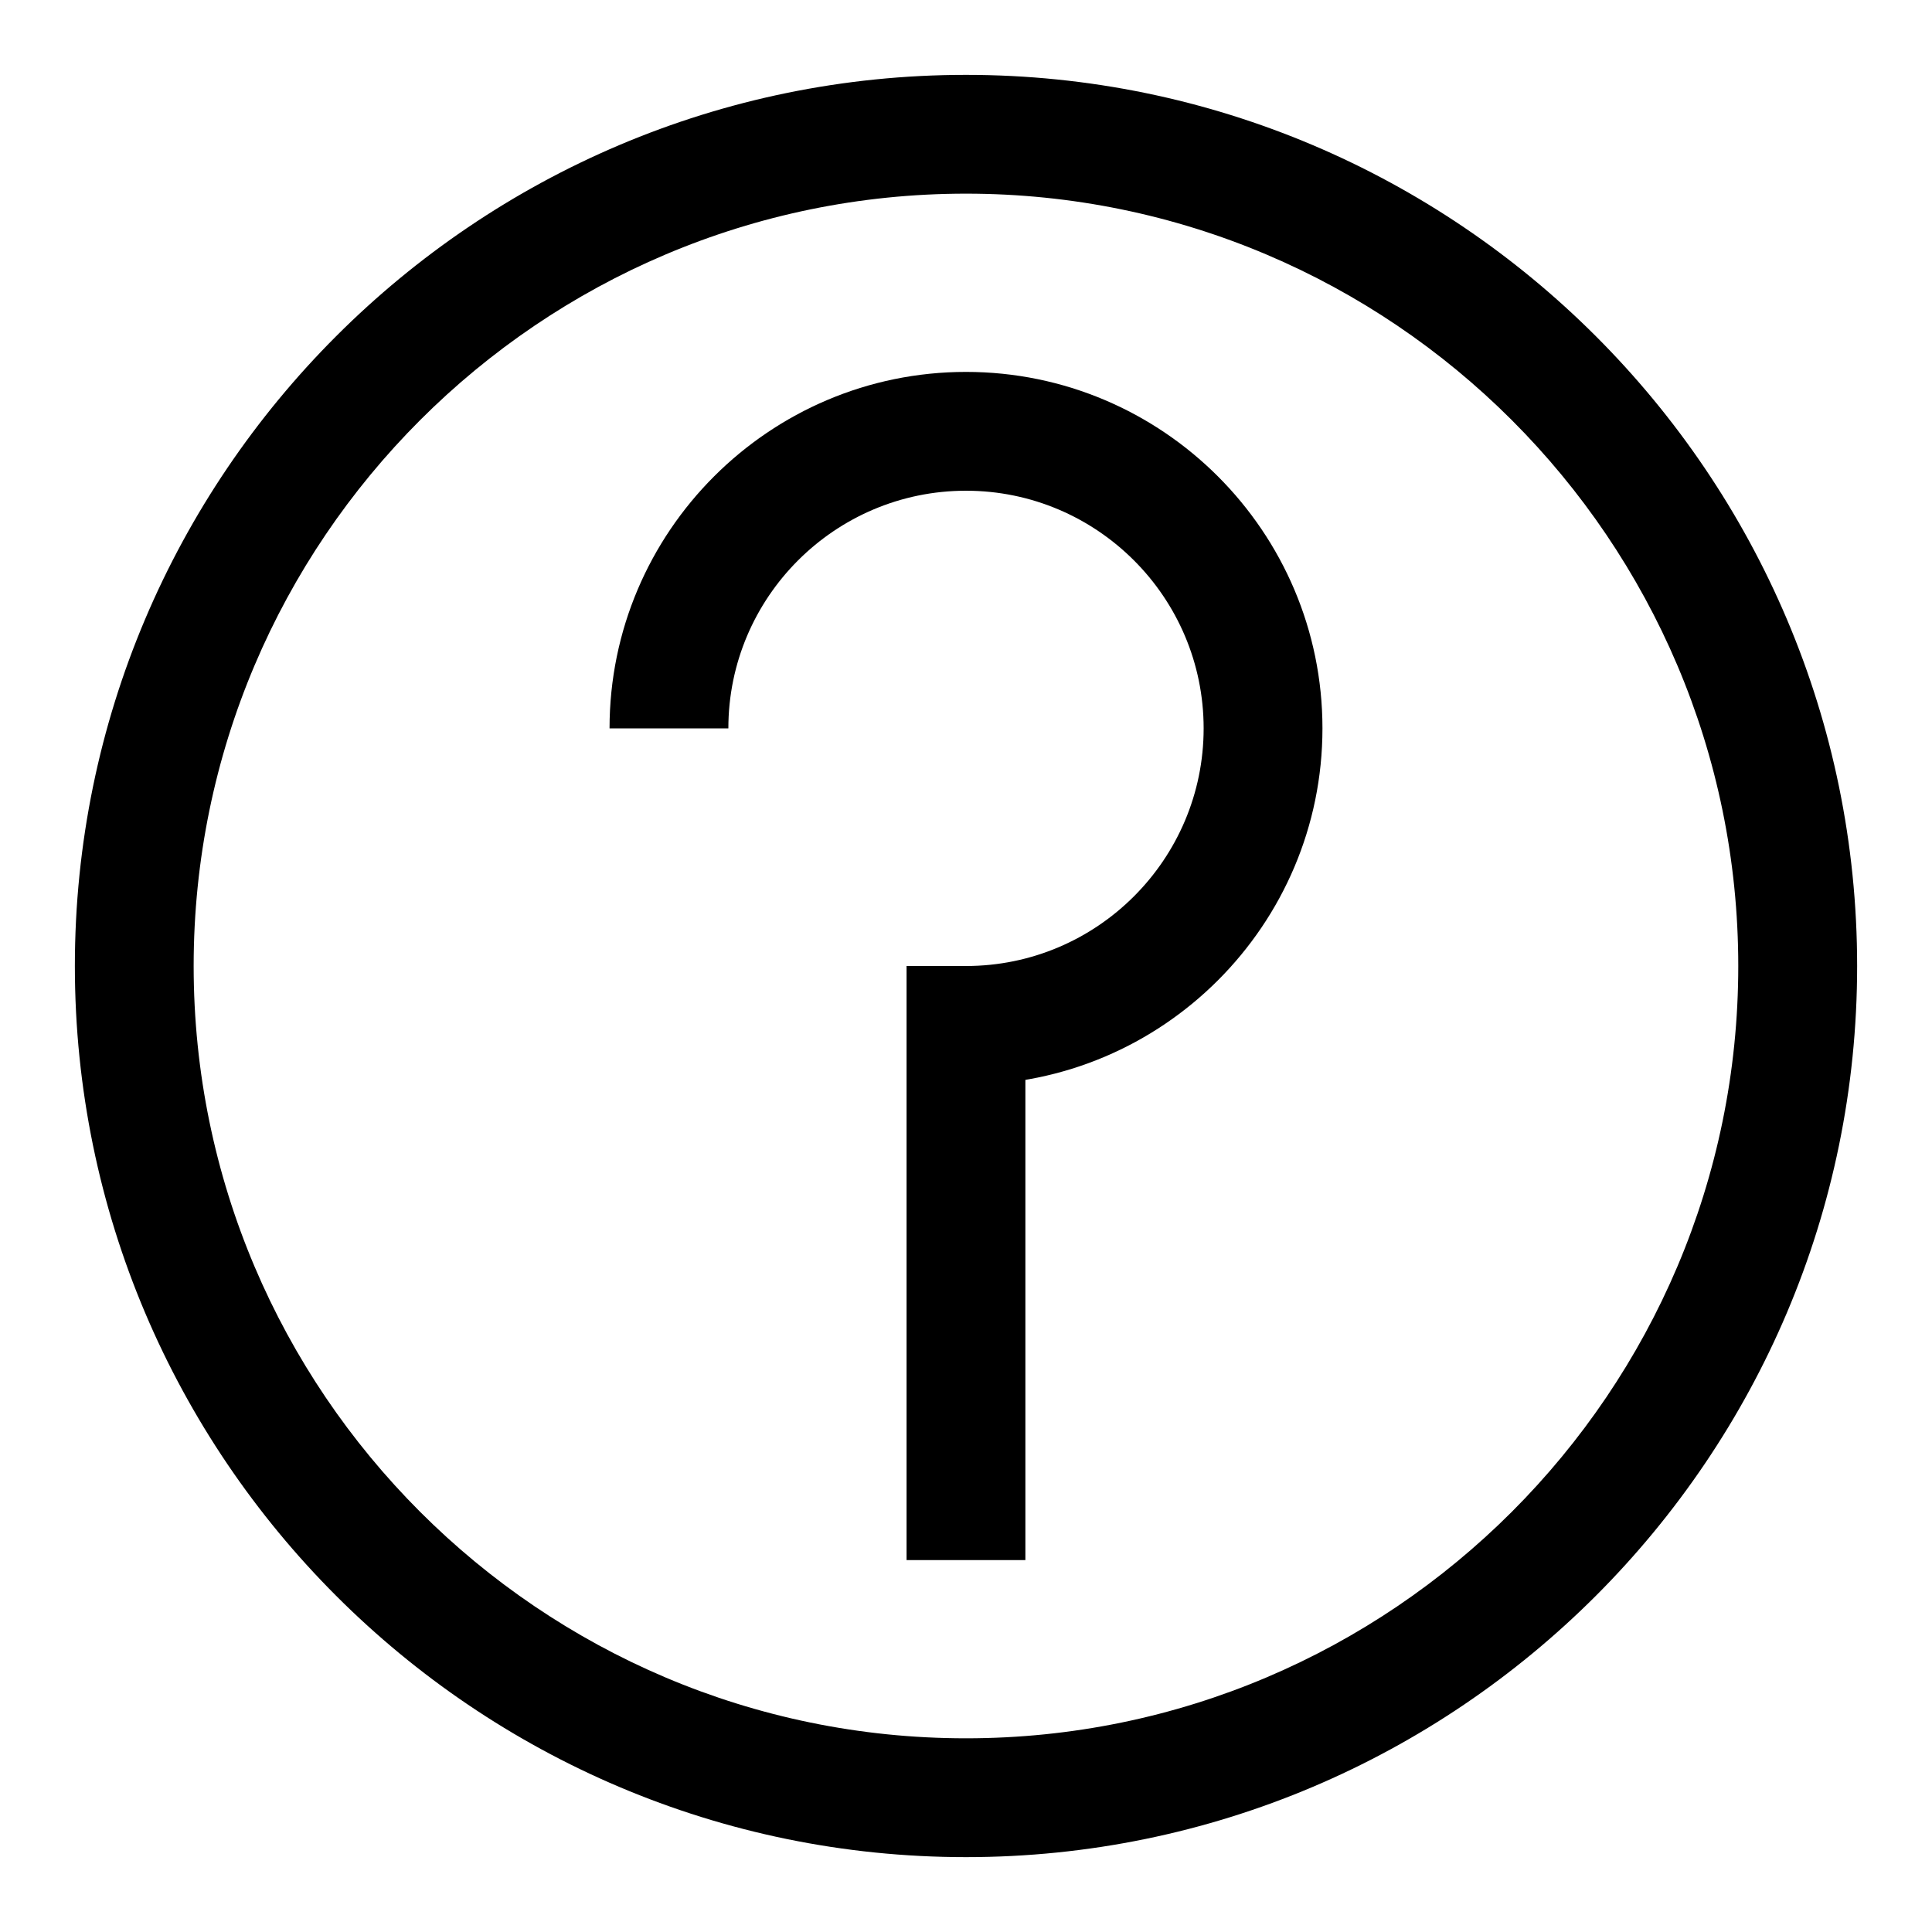
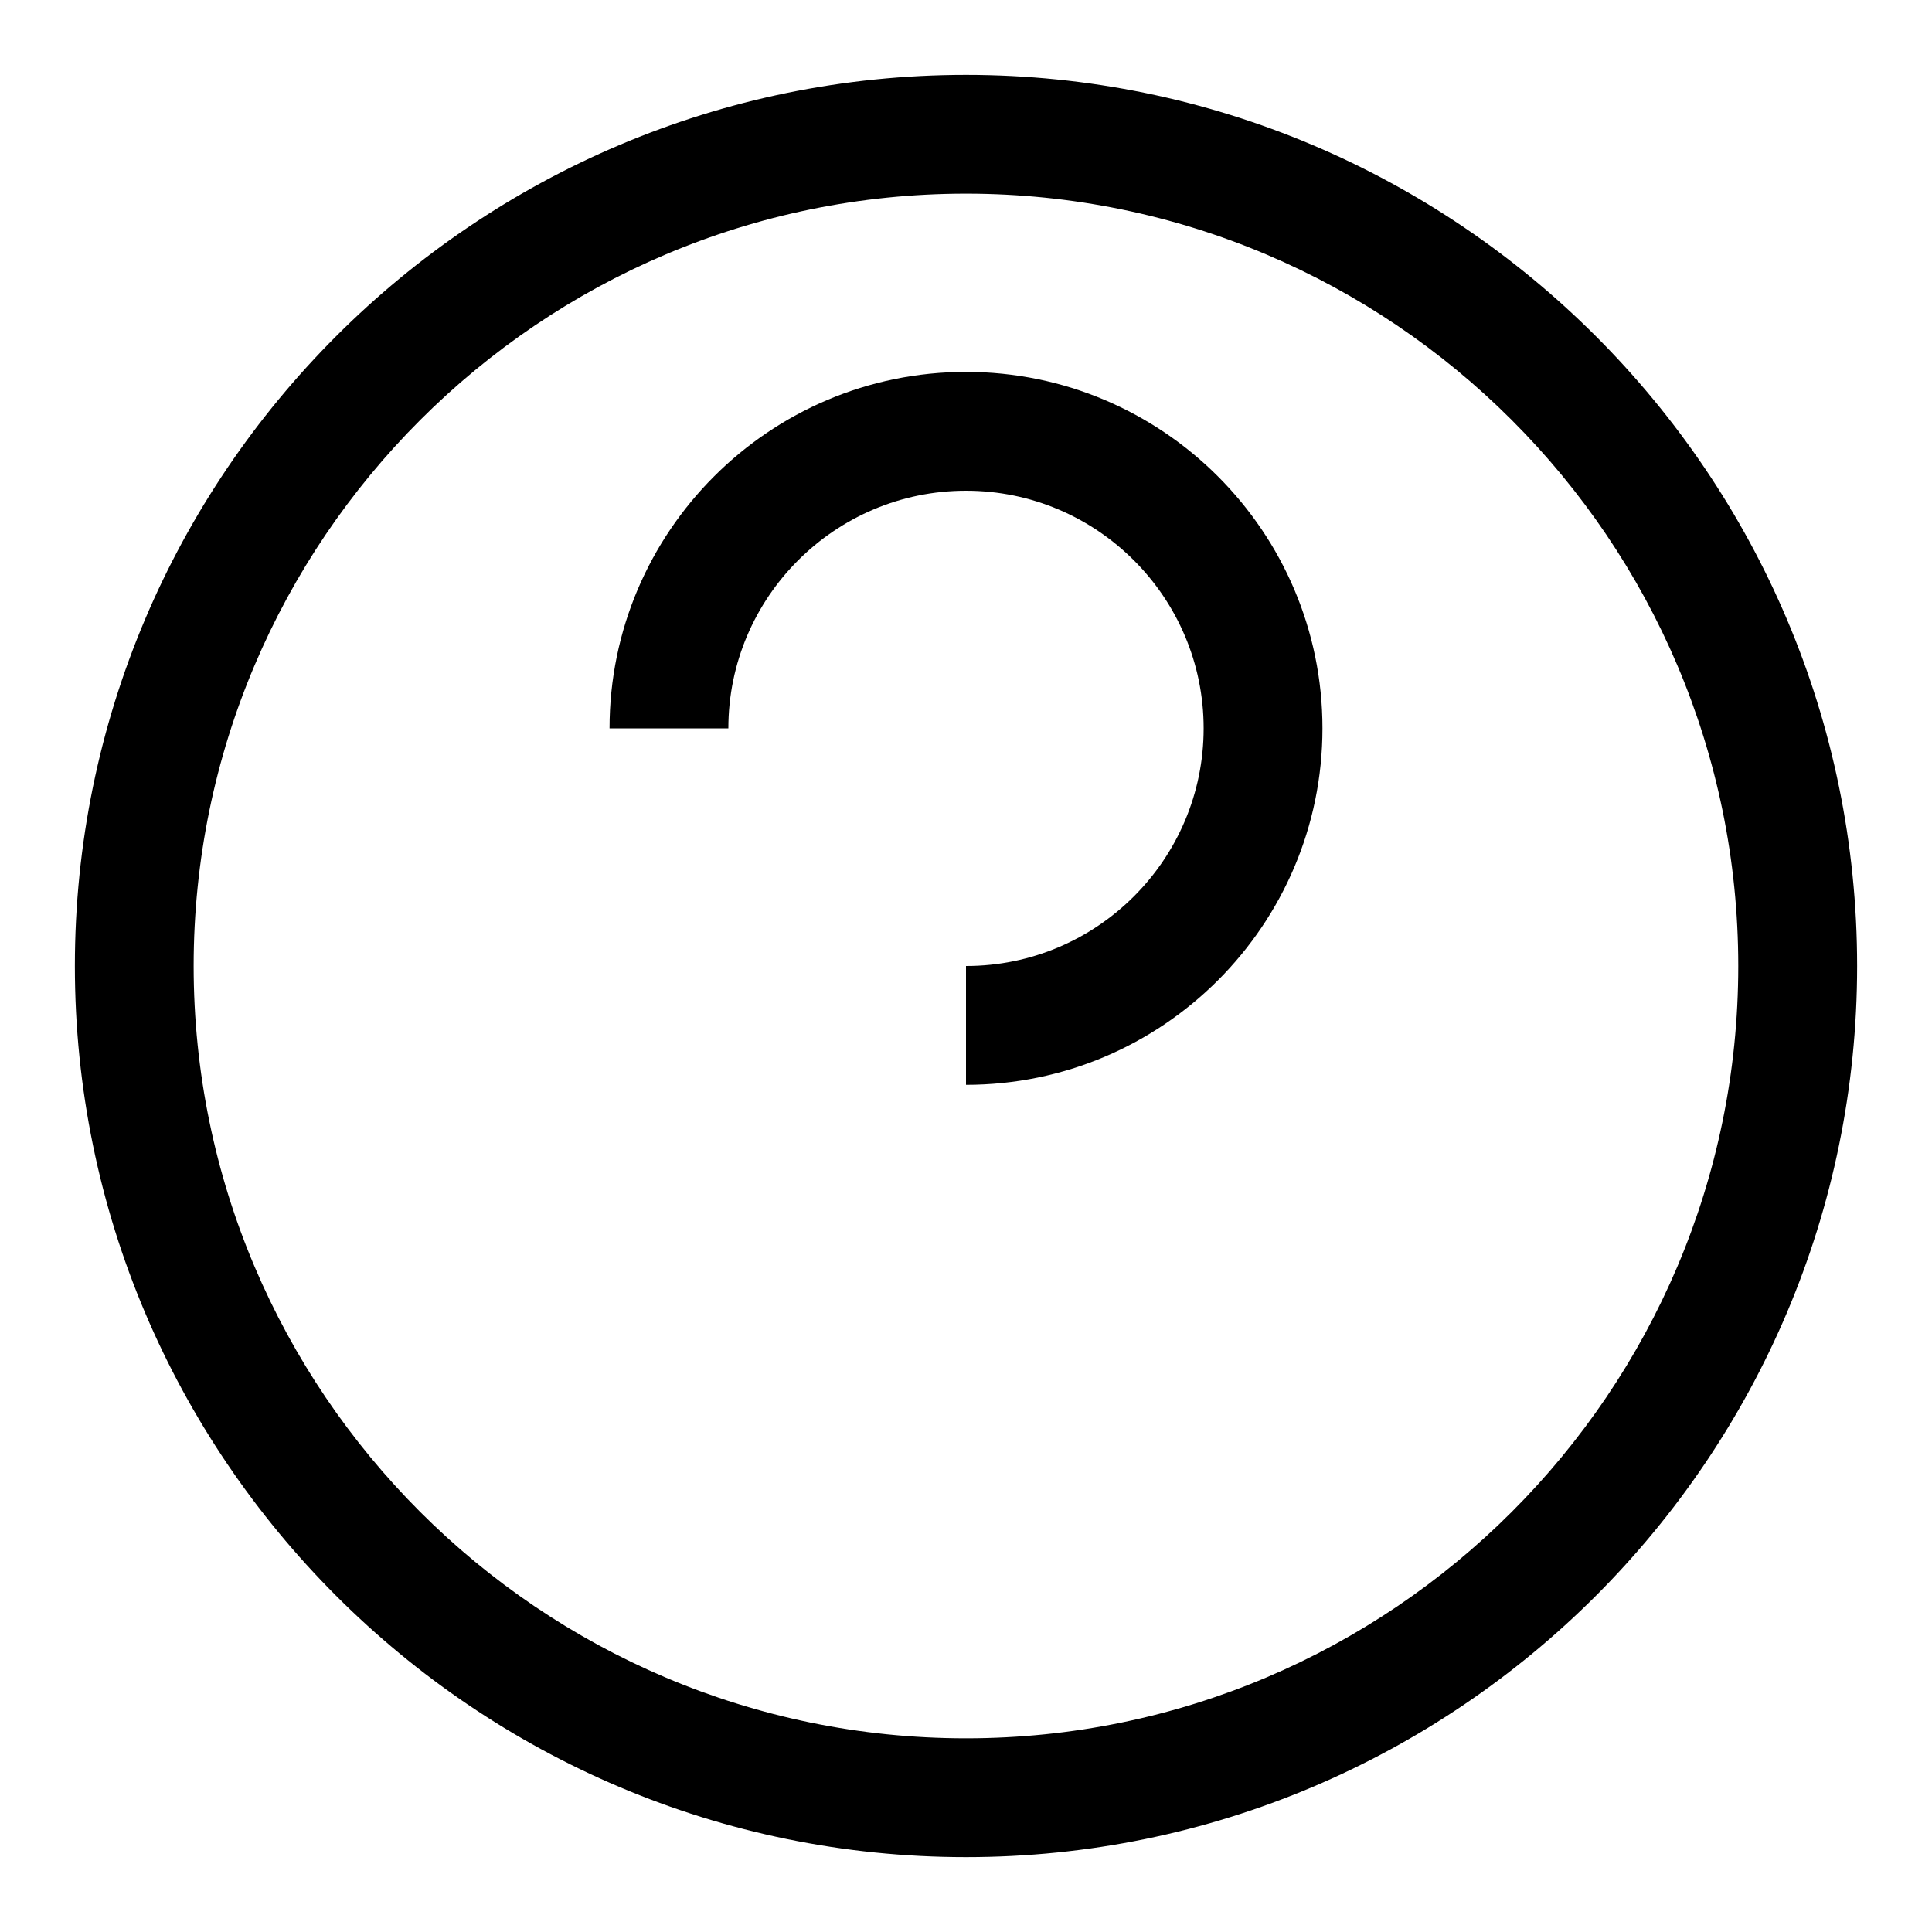
<svg xmlns="http://www.w3.org/2000/svg" fill="#000000" width="800px" height="800px" version="1.1" viewBox="144 144 512 512">
  <g>
    <path d="m400 636.16c-130.22 0-236.16-105.94-236.16-236.16s105.95-236.16 236.16-236.16 236.16 105.94 236.16 236.16c0 130.22-105.94 236.16-236.16 236.16zm0-440.84c-112.86 0-204.68 91.82-204.68 204.68 0 112.85 91.82 204.67 204.67 204.67 112.85 0 204.67-91.82 204.67-204.67 0.004-112.86-91.816-204.68-204.67-204.68z" />
    <path d="m400 431.49v-31.488c34.73 0 62.977-28.246 62.977-62.977 0-34.73-28.246-62.977-62.977-62.977s-62.977 28.246-62.977 62.977h-31.488c0-52.098 42.367-94.465 94.465-94.465s94.465 42.367 94.465 94.465c-0.004 52.098-42.371 94.465-94.465 94.465z" />
-     <path d="m384.25 400h31.488v157.44h-31.488z" />
  </g>
</svg>